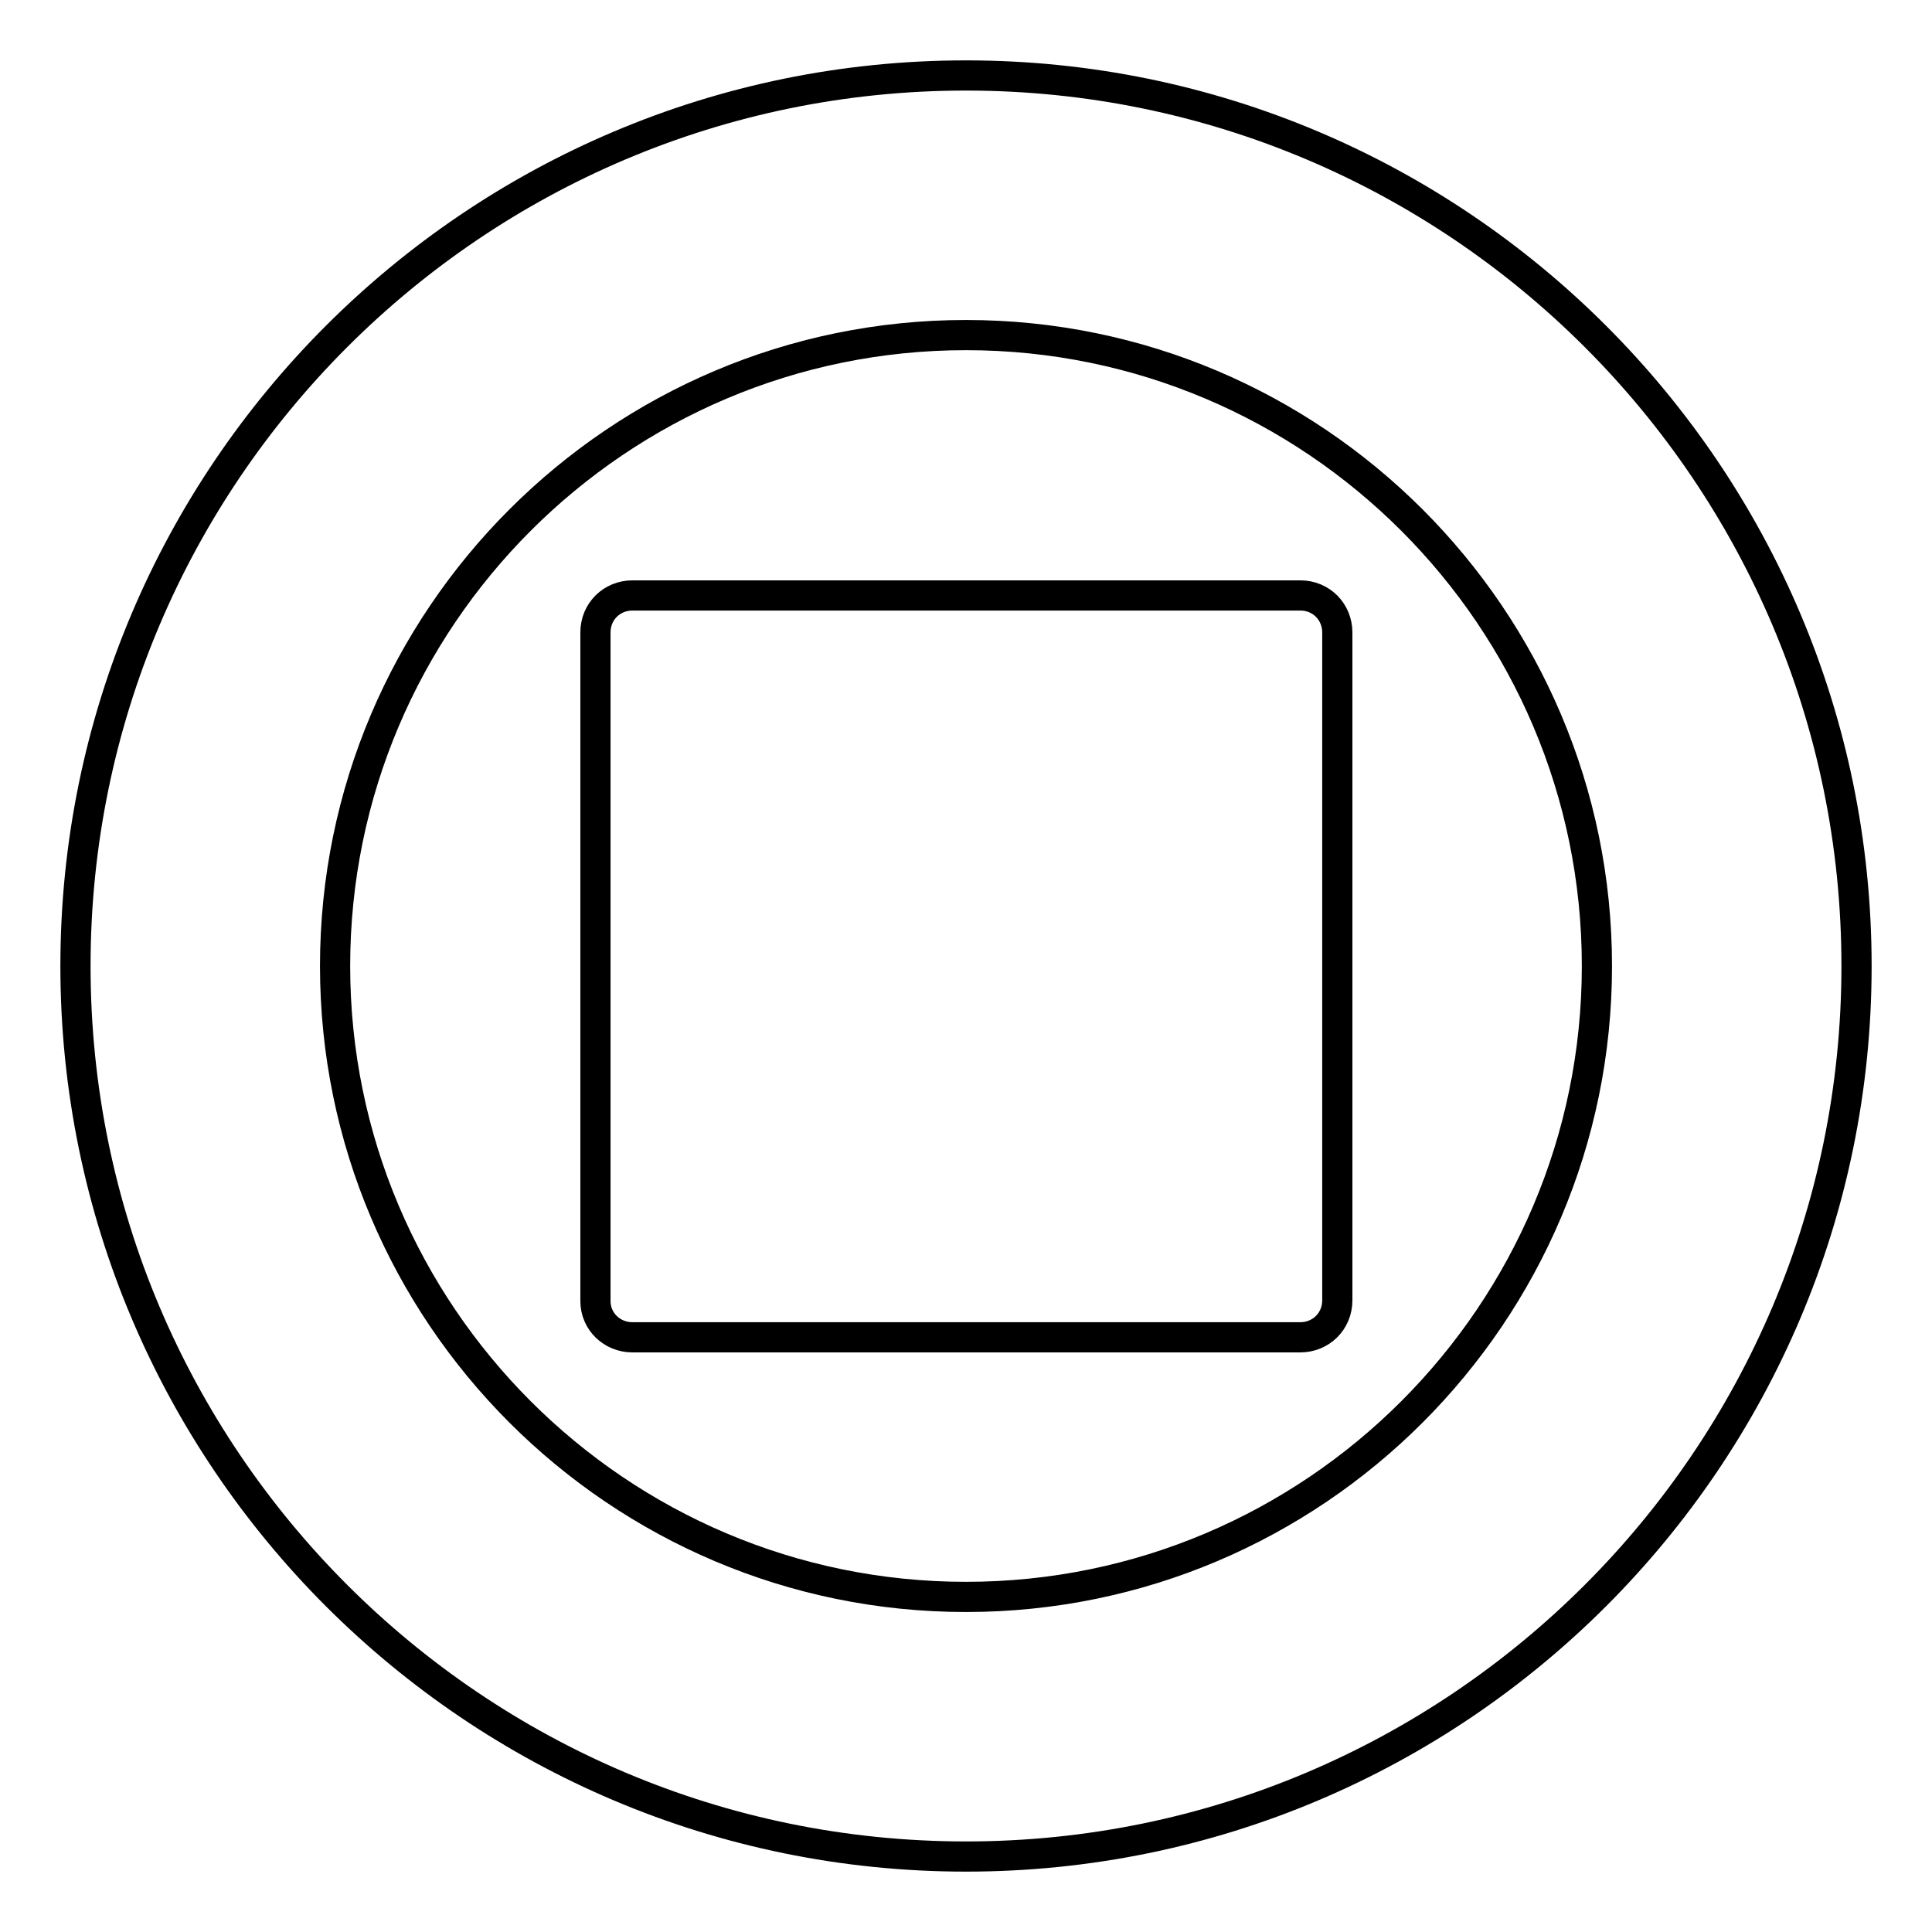
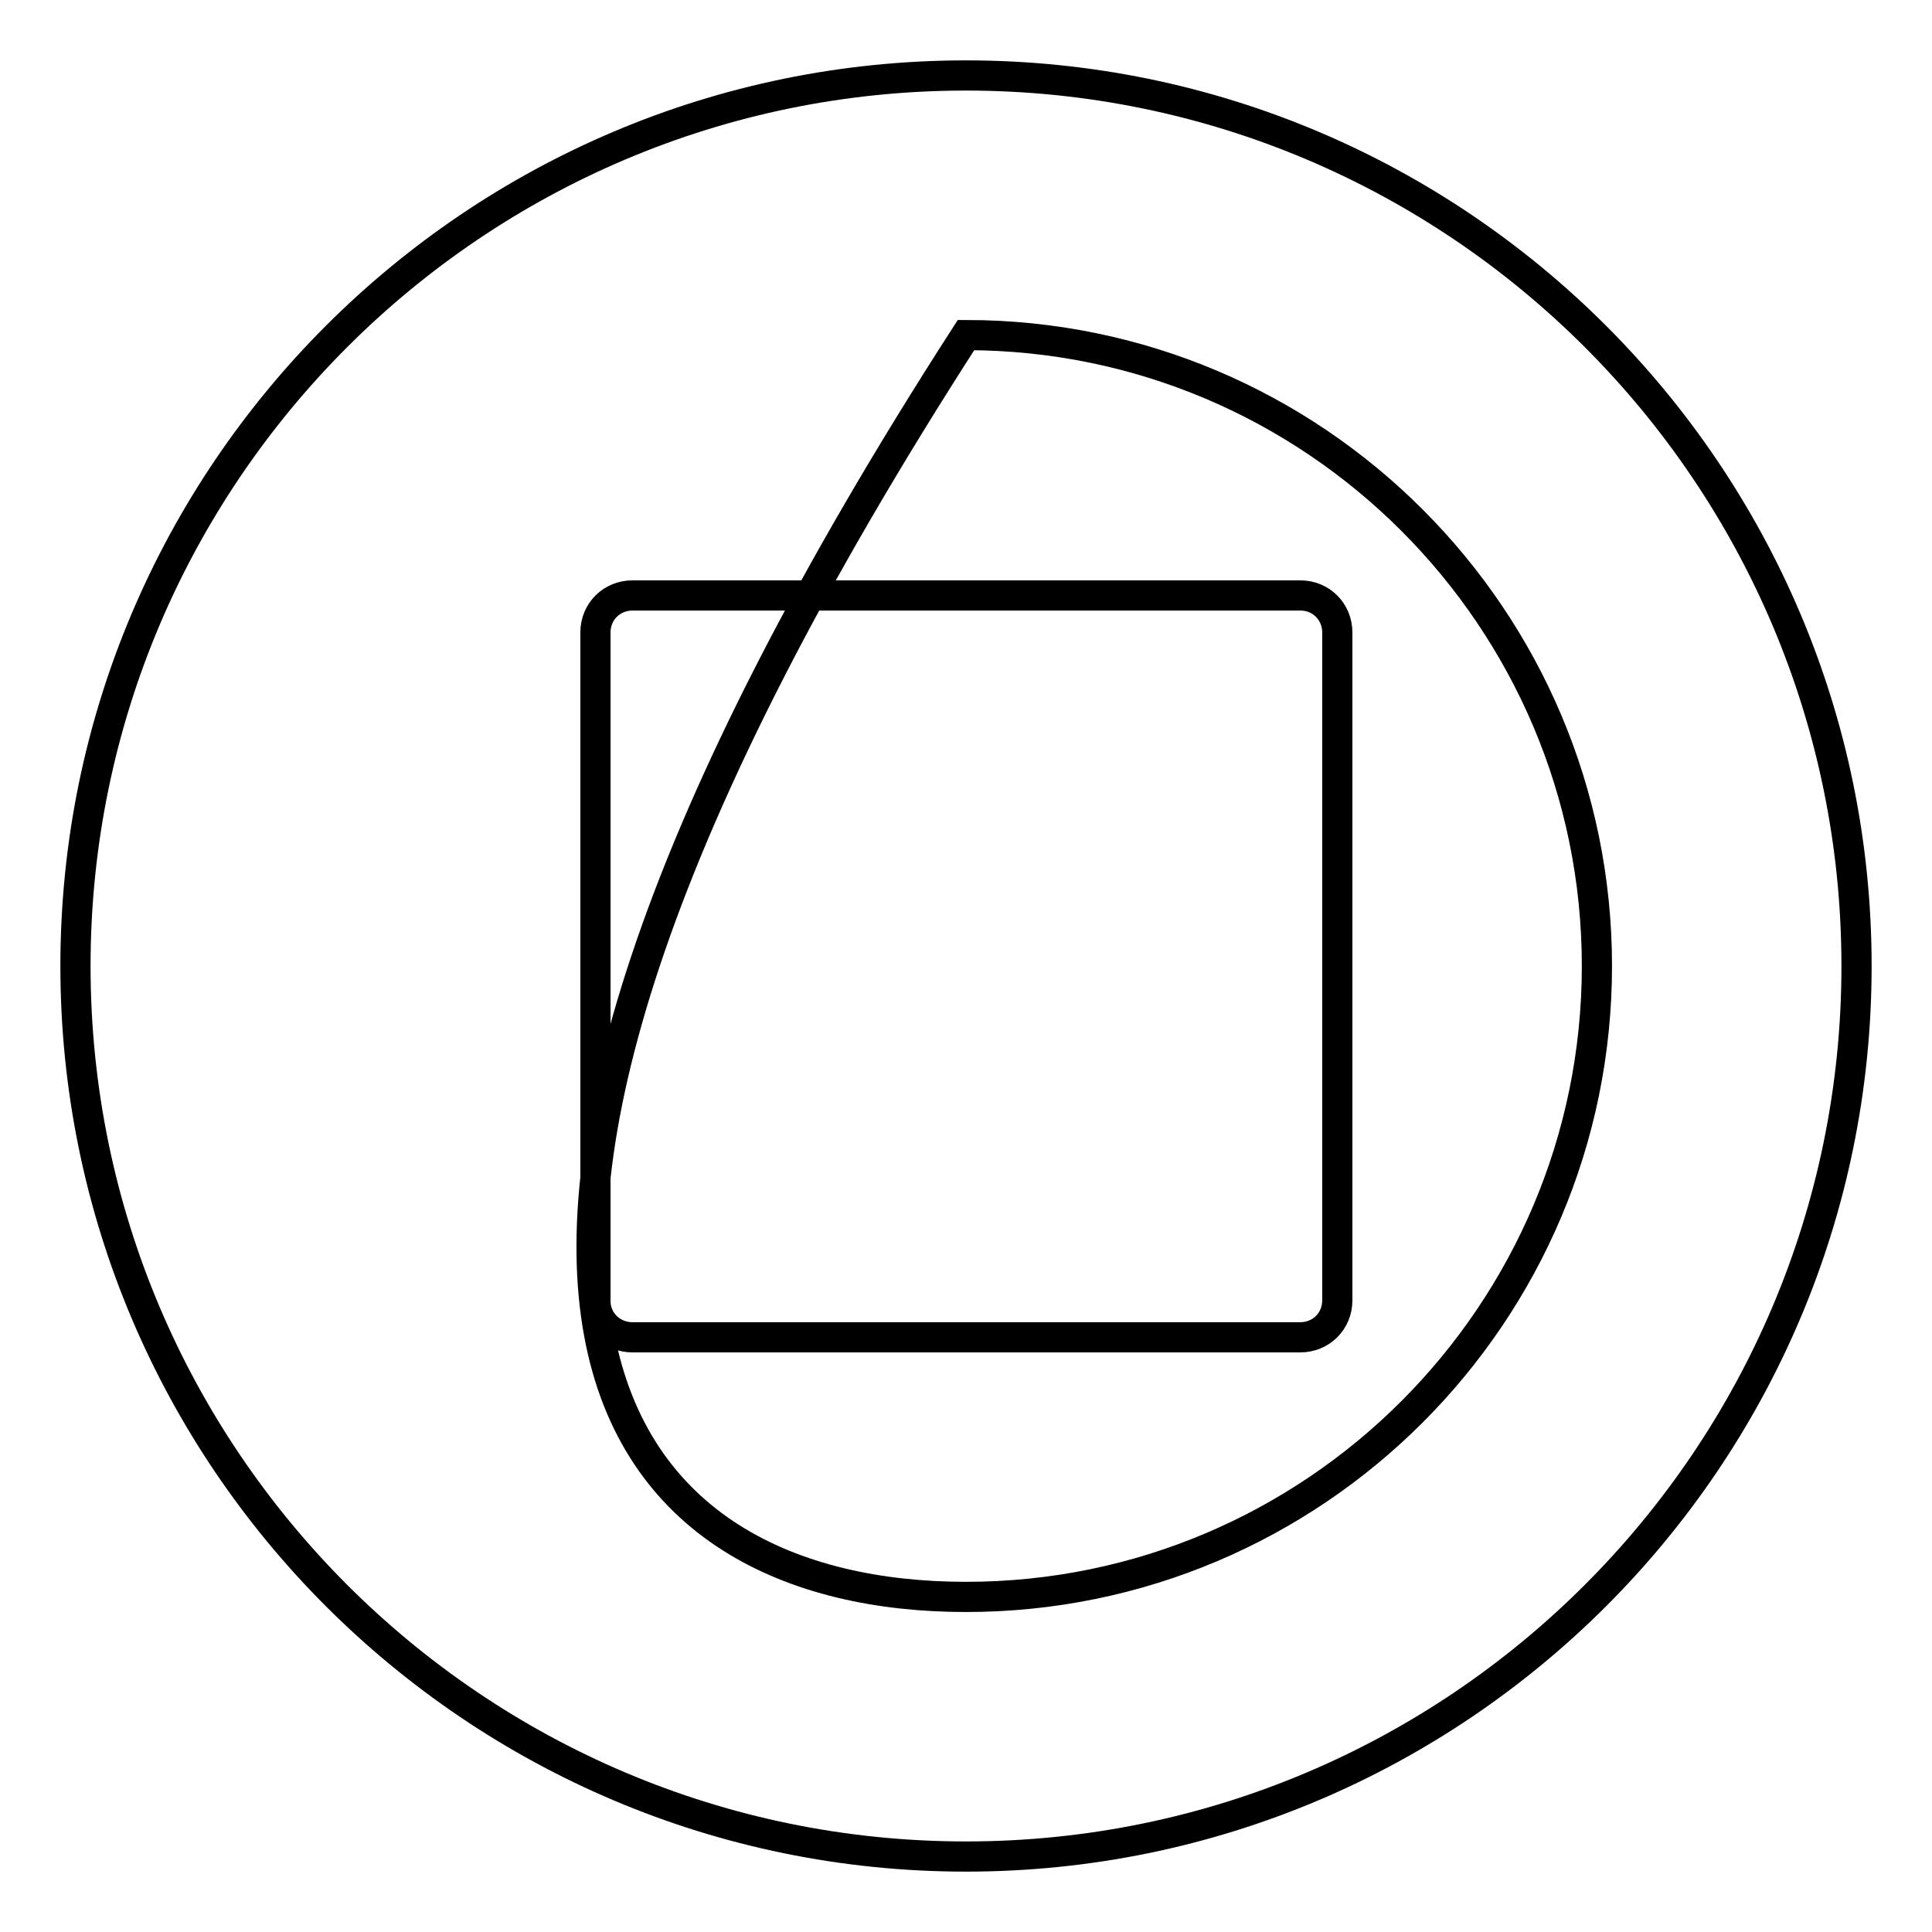
<svg xmlns="http://www.w3.org/2000/svg" version="1.1" x="0px" y="0px" viewBox="0 0 256 256" enable-background="new 0 0 256 256" xml:space="preserve">
  <g>
-     <path stroke-width="4" fill-opacity="0" stroke="#000000" d="M128,10c65.1,0,118,52.9,118,118c0,65.1-52.9,118-118,118c-65.1,0-118-52.9-118-118C10,62.9,62.9,10,128,10 z M128,211.6c46.1,0,83.6-37.5,83.6-83.6c0-46.1-37.5-83.6-83.6-83.6c-46.1,0-83.6,37.5-83.6,83.6C44.4,174.1,81.9,211.6,128,211.6 z M83.8,177.2c-2.7,0-4.9-2.1-4.9-4.8c0,0,0-0.1,0-0.1V83.8c0-2.8,2.2-4.9,4.9-4.9h88.5c2.8,0,4.9,2.2,4.9,4.9v88.5 c0,2.8-2.2,4.9-4.9,4.9H83.8z" />
+     <path stroke-width="4" fill-opacity="0" stroke="#000000" d="M128,10c65.1,0,118,52.9,118,118c0,65.1-52.9,118-118,118c-65.1,0-118-52.9-118-118C10,62.9,62.9,10,128,10 z M128,211.6c46.1,0,83.6-37.5,83.6-83.6c0-46.1-37.5-83.6-83.6-83.6C44.4,174.1,81.9,211.6,128,211.6 z M83.8,177.2c-2.7,0-4.9-2.1-4.9-4.8c0,0,0-0.1,0-0.1V83.8c0-2.8,2.2-4.9,4.9-4.9h88.5c2.8,0,4.9,2.2,4.9,4.9v88.5 c0,2.8-2.2,4.9-4.9,4.9H83.8z" />
  </g>
</svg>